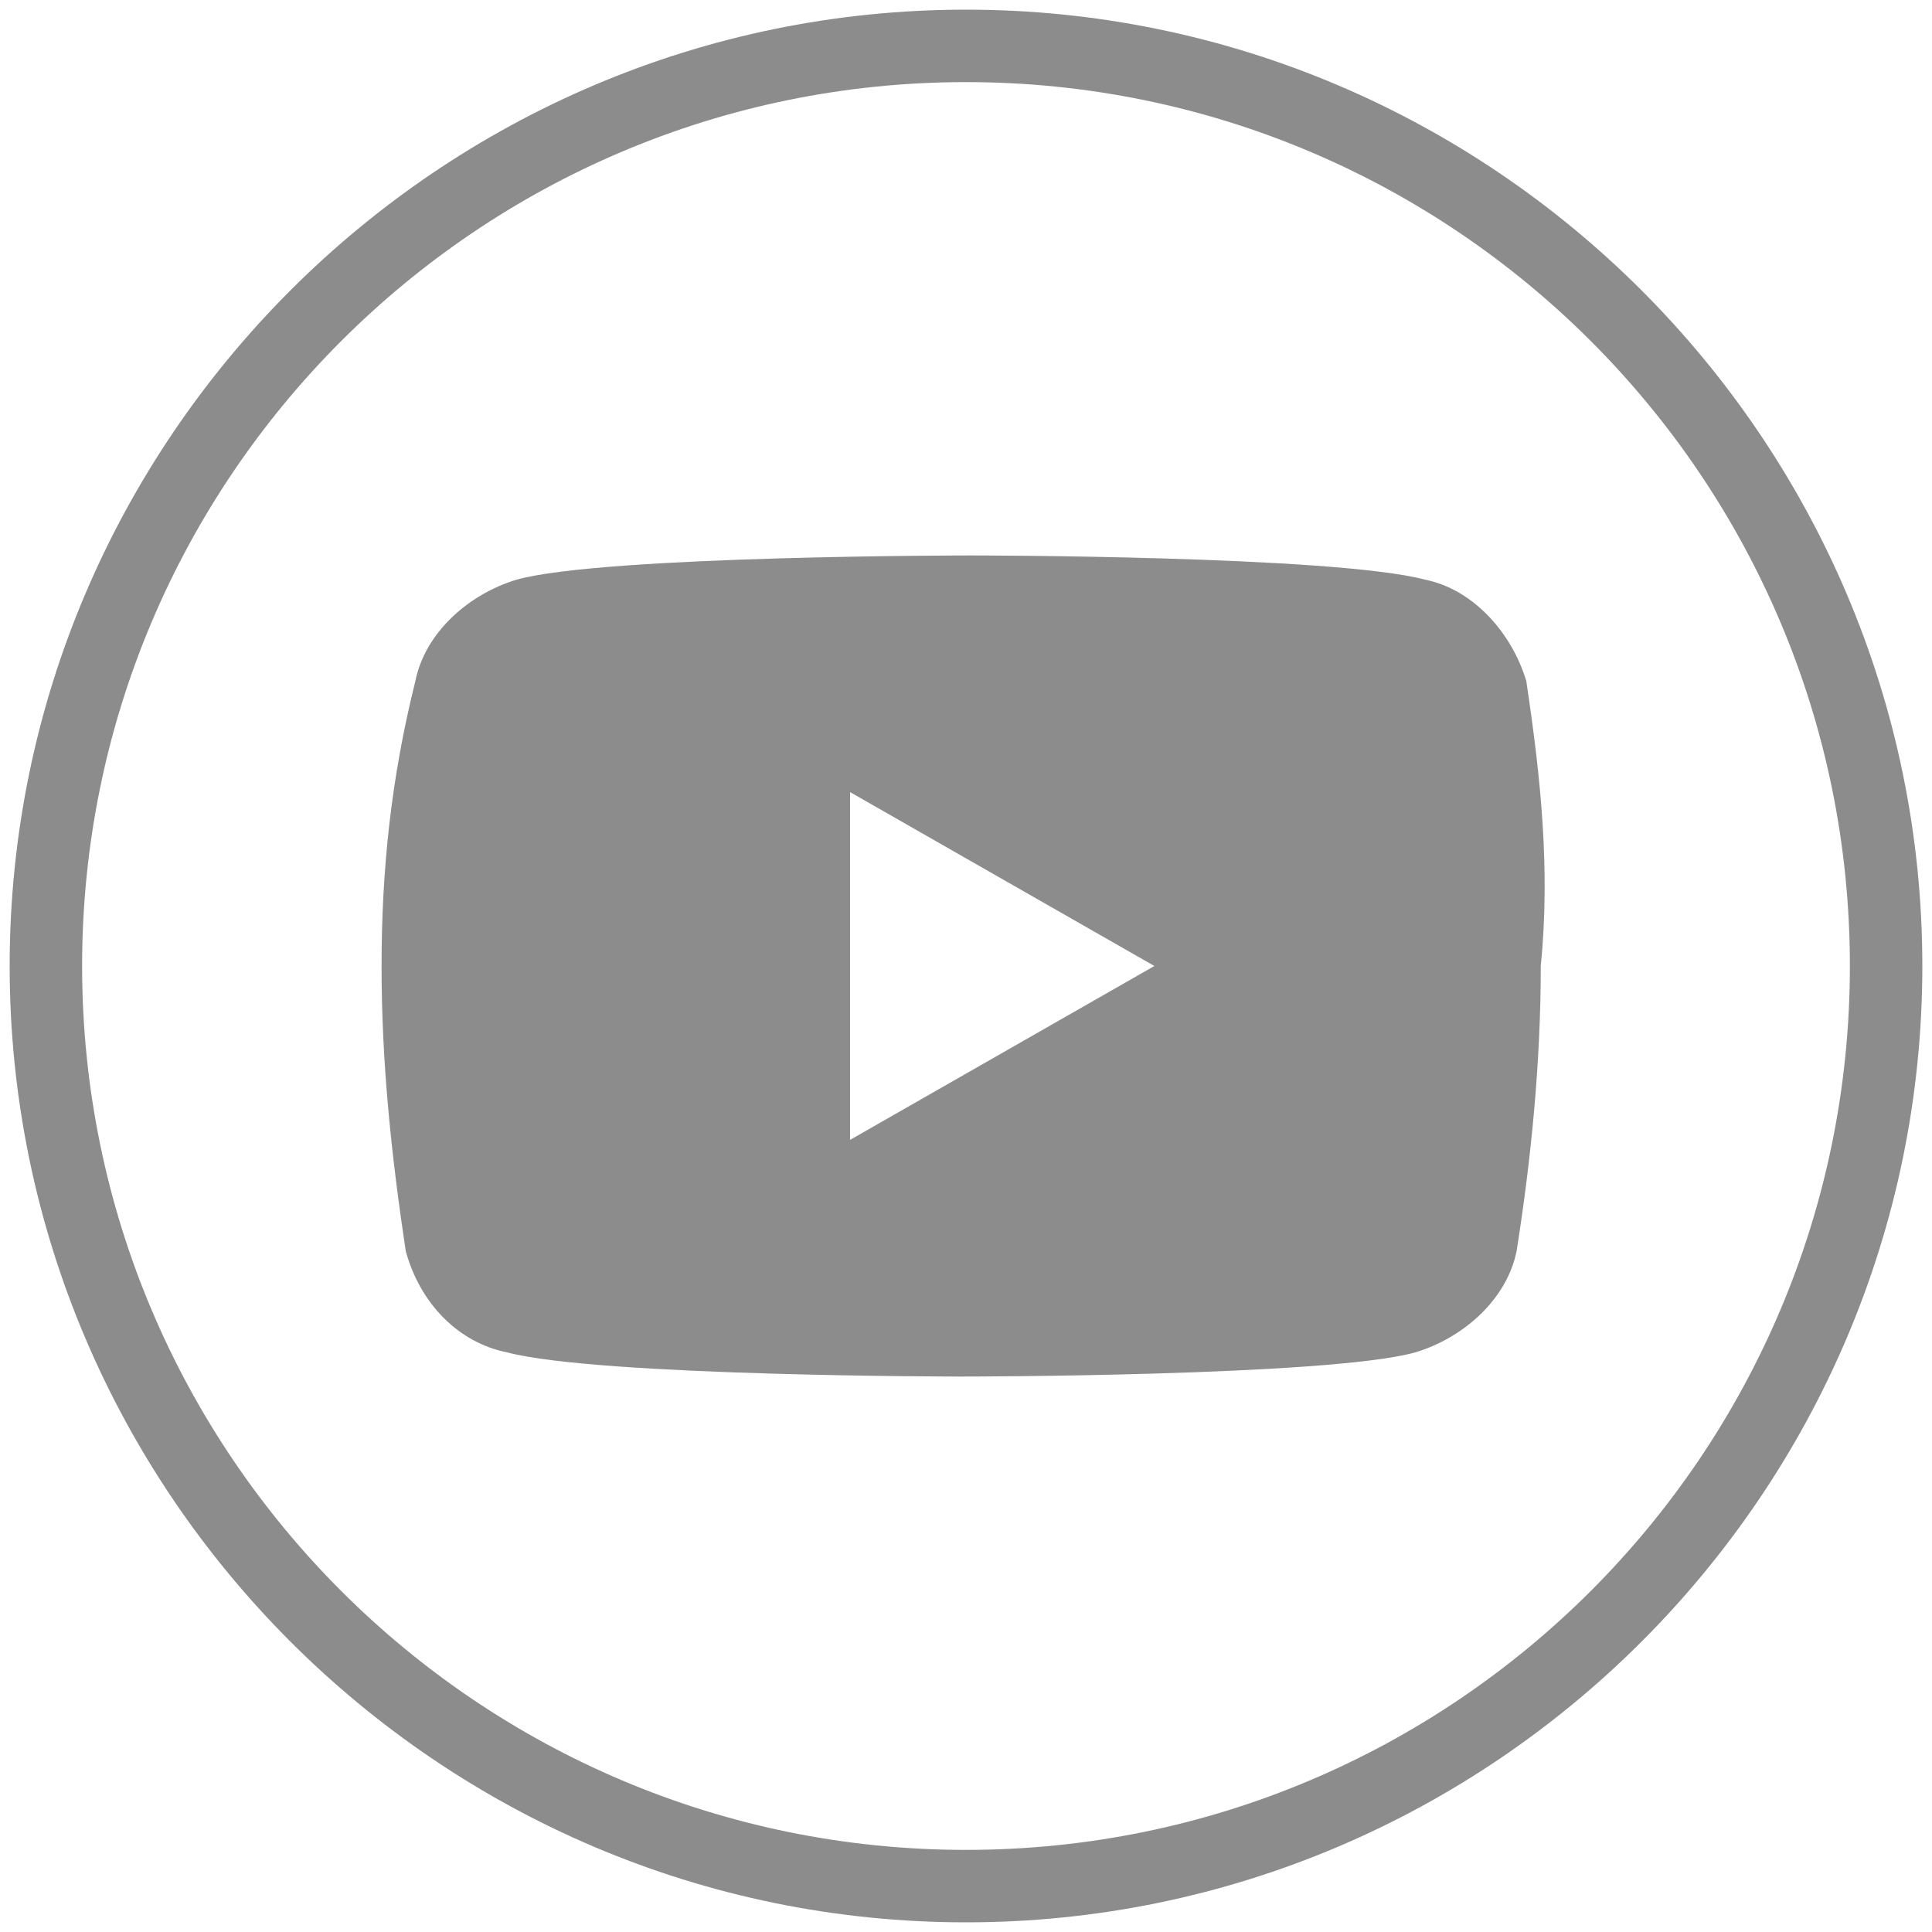
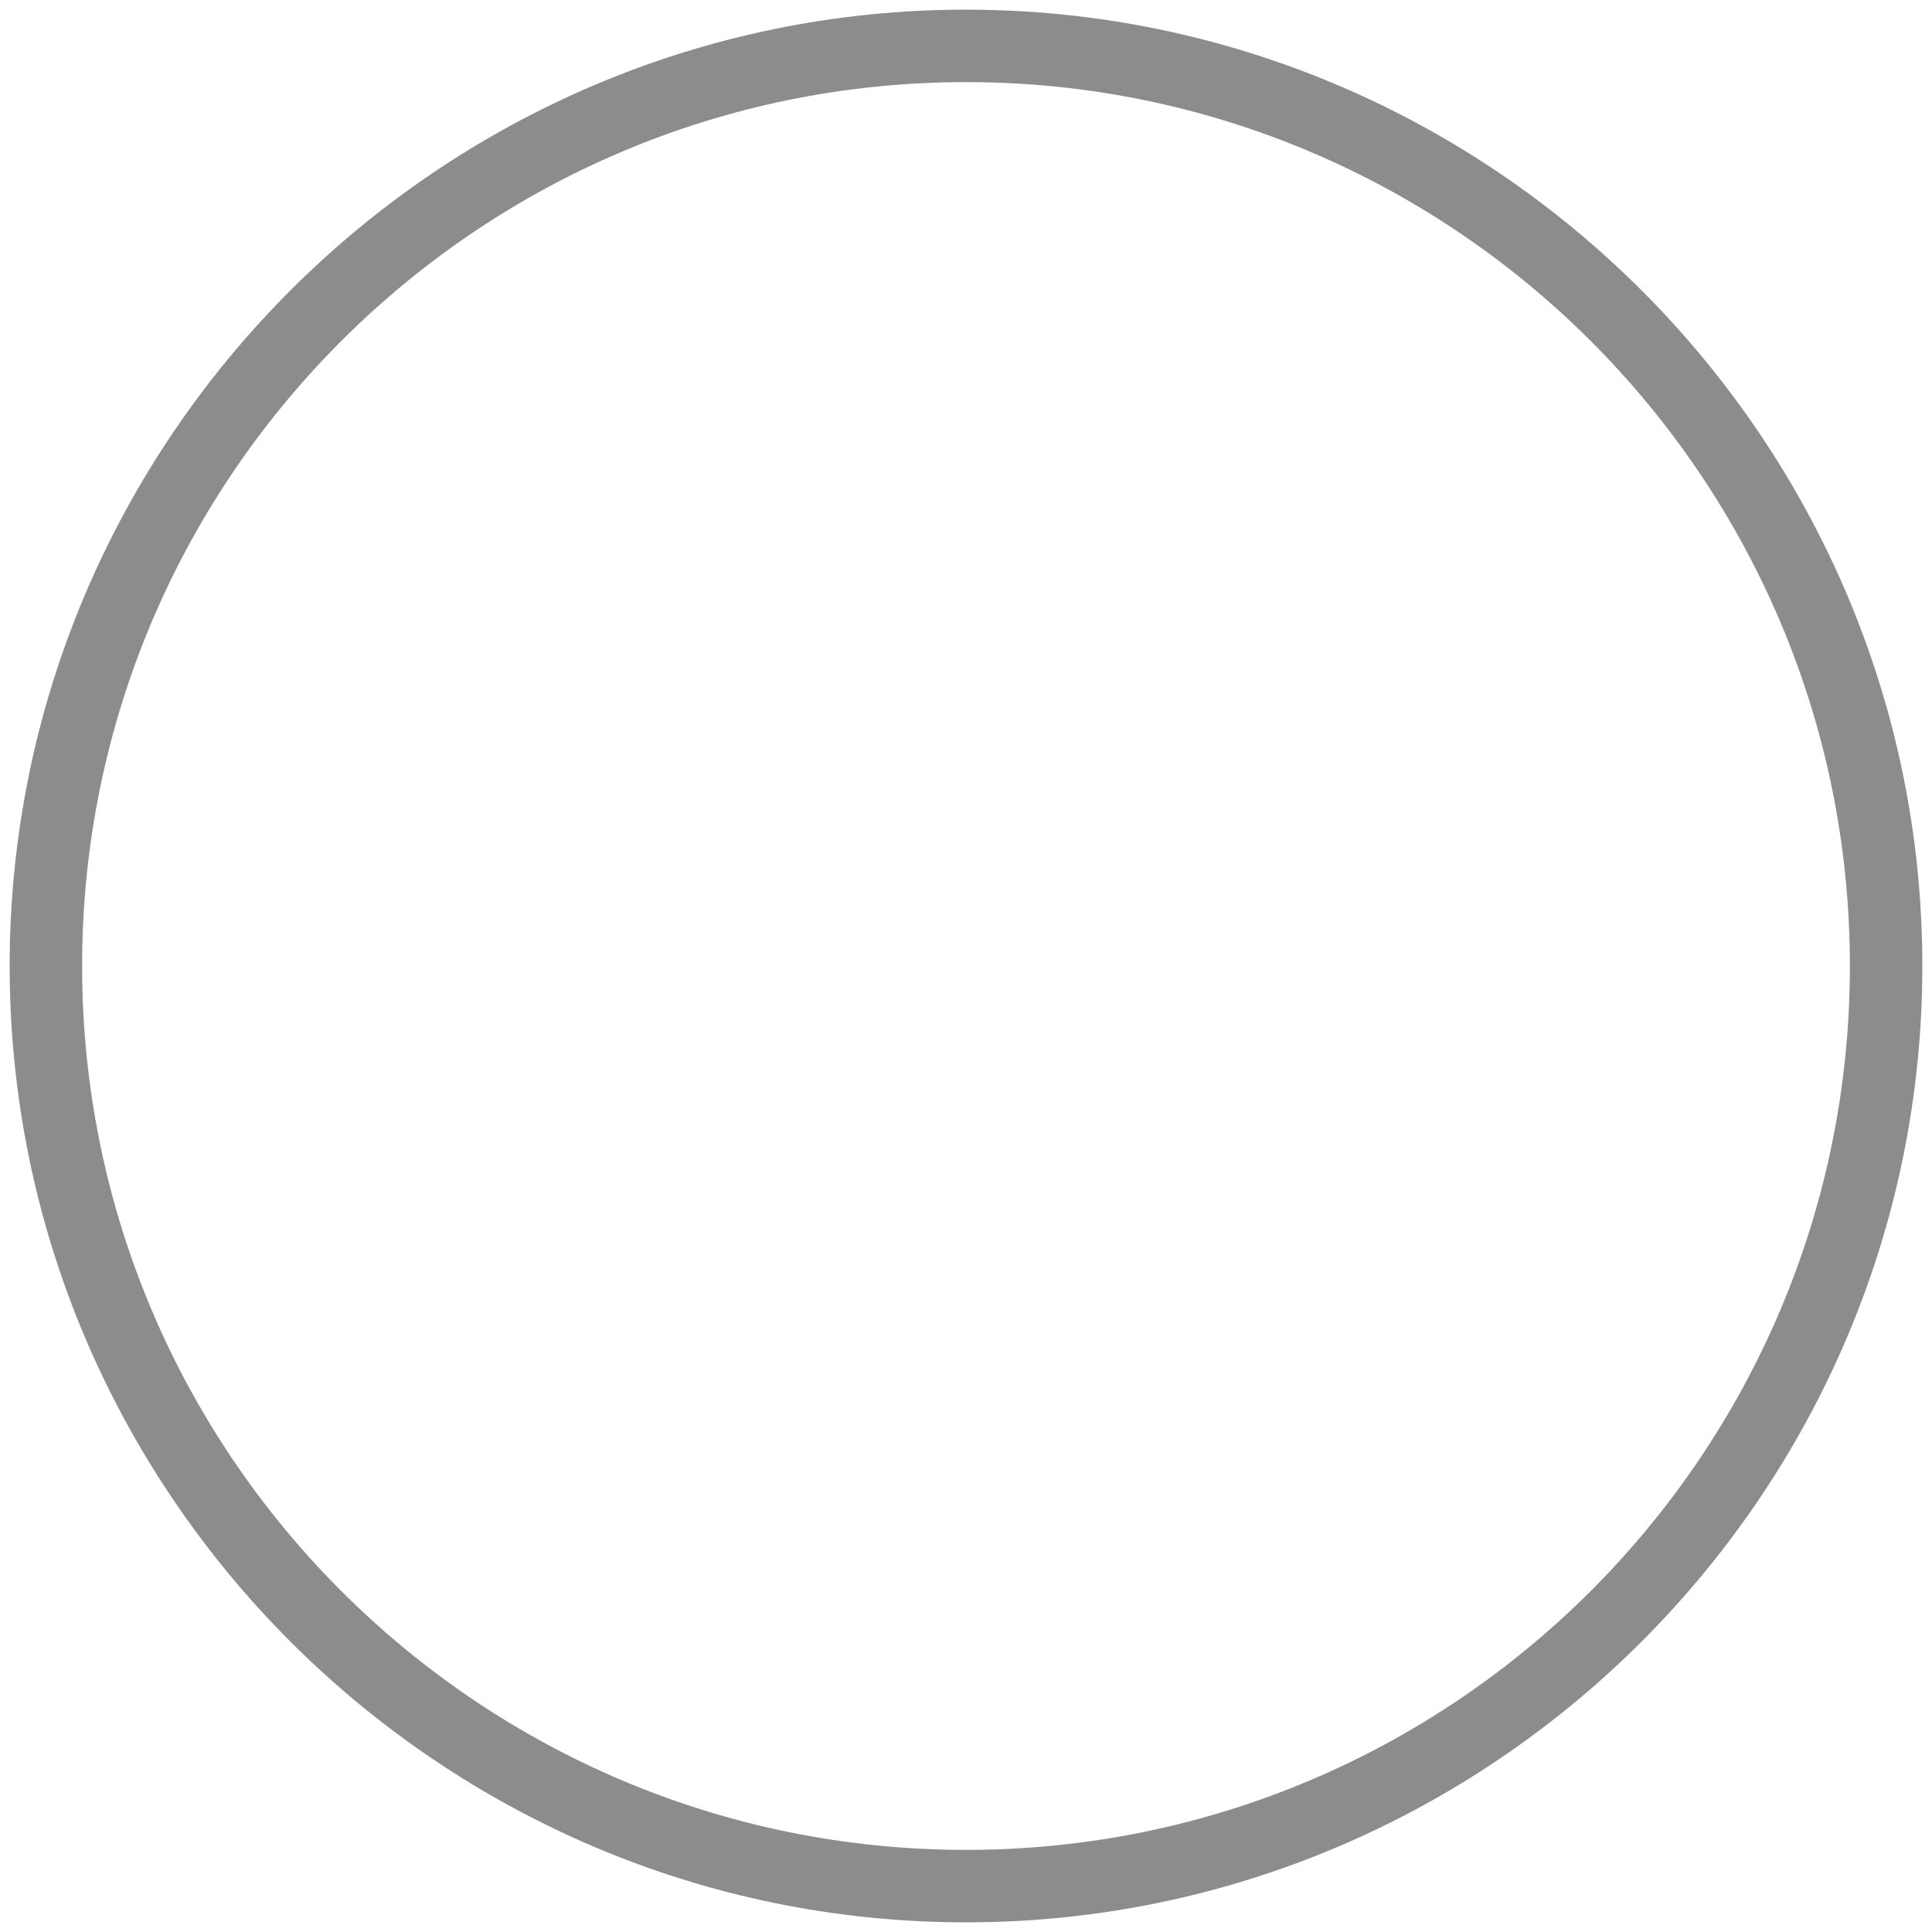
<svg xmlns="http://www.w3.org/2000/svg" version="1.1" id="Layer_1" x="0px" y="0px" viewBox="0 0 40 40" style="enable-background:new 0 0 40 40;" xml:space="preserve">
  <style type="text/css">
	.st0{fill:#8C8C8C;}
	.st1{fill:#FF5A00;}
	.st2{fill:#FFFFFF;}
</style>
  <g id="Layer_2_4_">
    <g id="Layer_1-2_3_">
      <path class="st0" d="M20,39.8C9.1,39.8,0.2,30.9,0.2,20S9.1,0.2,20,0.2S39.8,9.1,39.8,20C39.8,30.9,30.9,39.8,20,39.8z M20,1.7    C9.9,1.7,1.7,9.9,1.7,20S9.9,38.3,20,38.3S38.3,30.1,38.3,20C38.3,9.9,30.1,1.7,20,1.7z" />
-       <path class="st0" d="M31.6,14.1c-0.3-1-1.1-1.9-2.1-2.1c-1.9-0.5-9.4-0.5-9.4-0.5s-7.6,0-9.4,0.5c-1,0.3-1.9,1.1-2.1,2.1    C8.1,16.1,7.9,18,7.9,20c0,2,0.2,3.9,0.5,5.9c0.3,1.1,1.1,1.9,2.1,2.1c1.9,0.5,9.4,0.5,9.4,0.5s7.6,0,9.4-0.5    c1-0.3,1.9-1.1,2.1-2.1c0.3-1.9,0.5-3.9,0.5-5.9C32.1,18,31.9,16.1,31.6,14.1 M17.6,23.6v-7.2l6.3,3.6L17.6,23.6z" />
    </g>
  </g>
</svg>